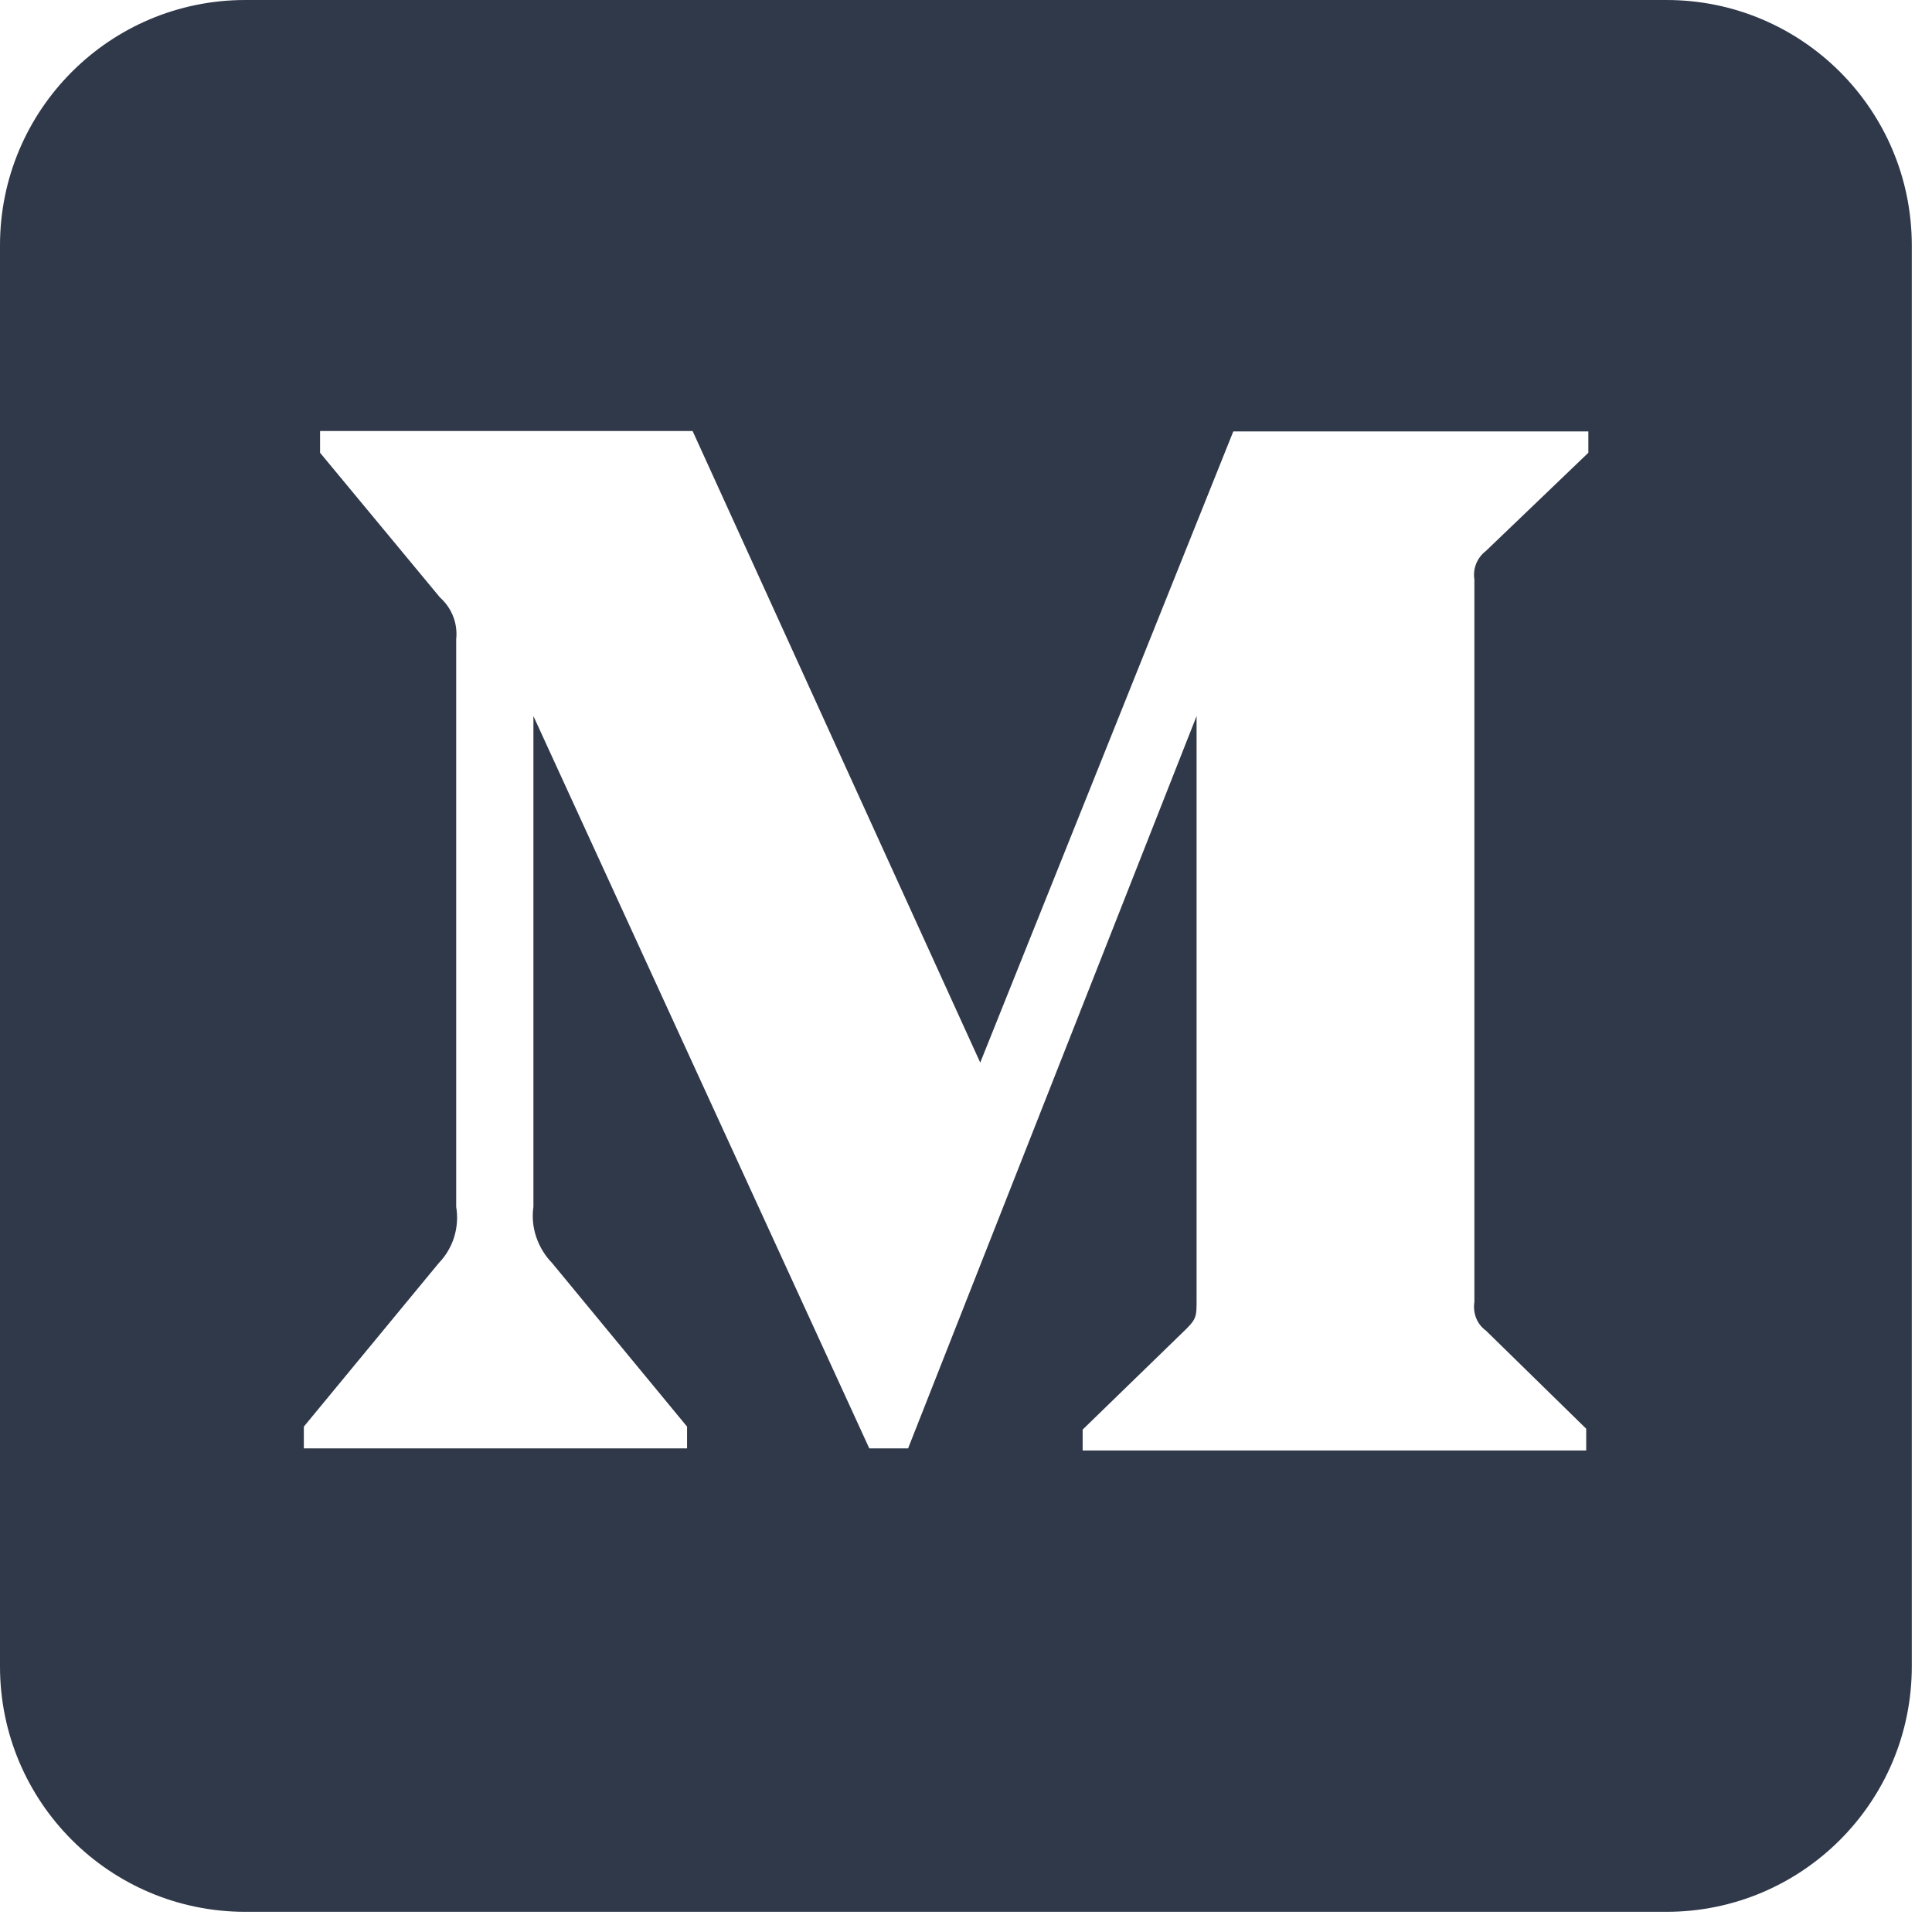
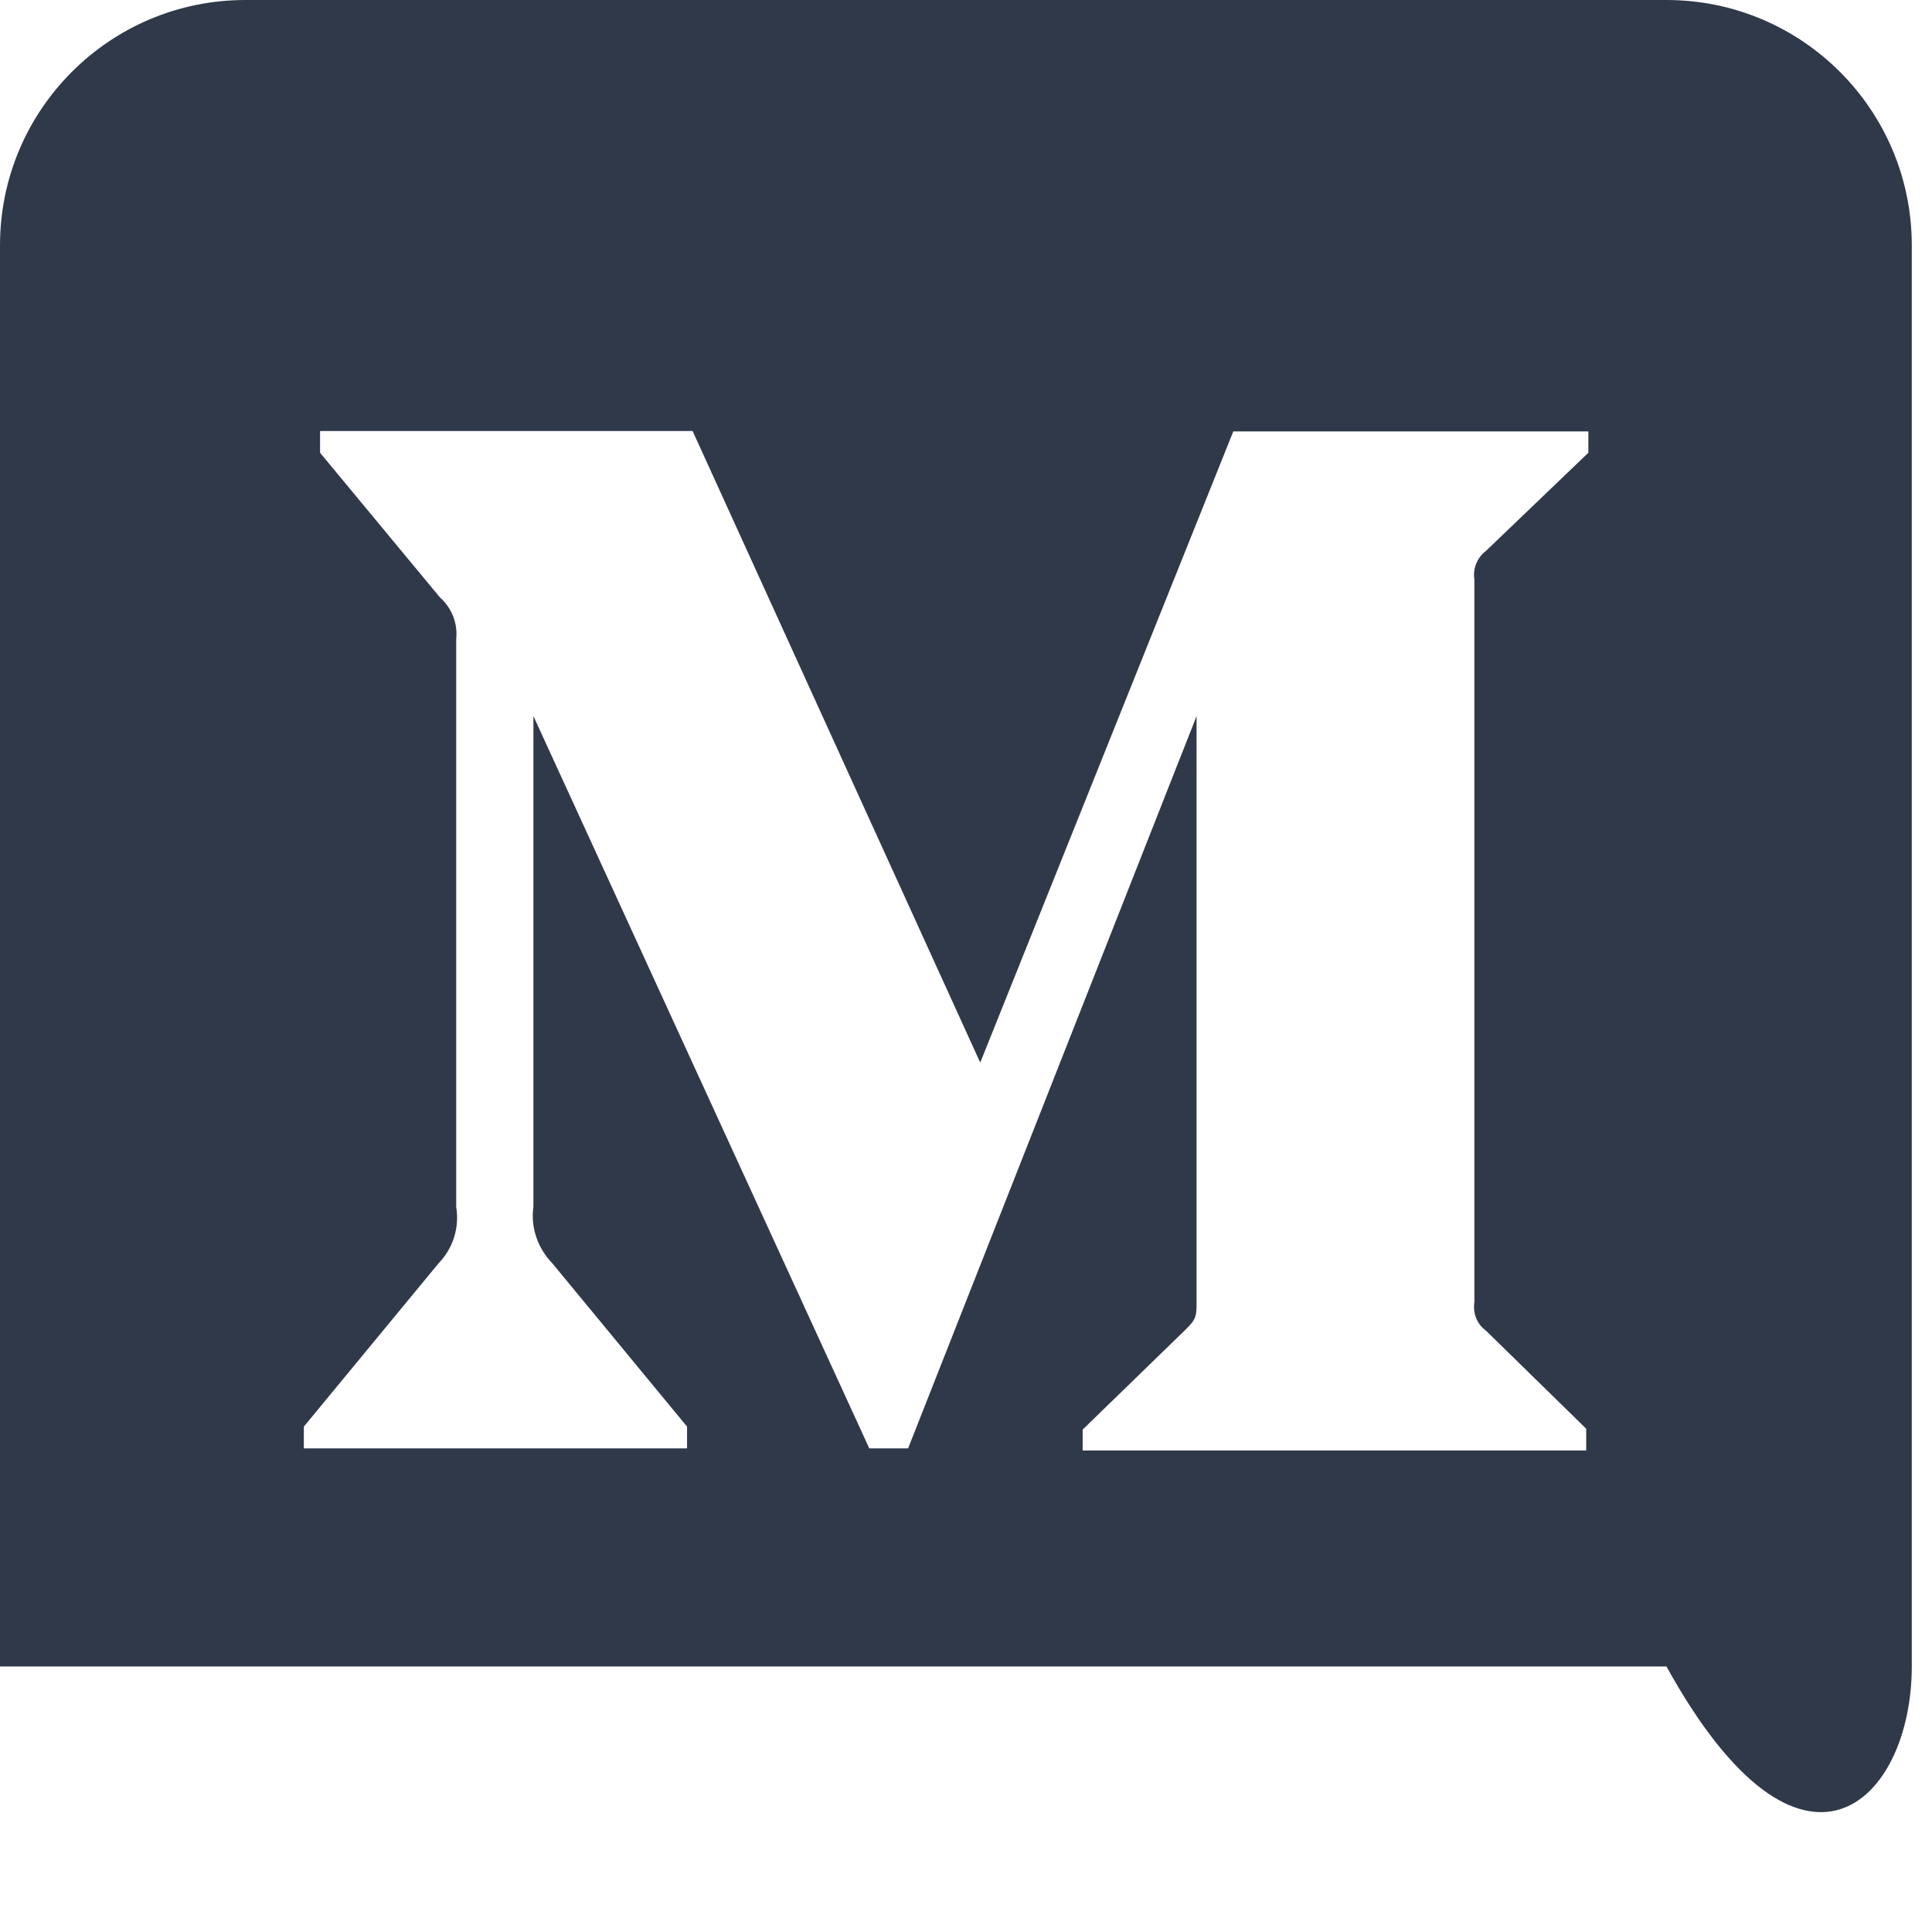
<svg xmlns="http://www.w3.org/2000/svg" width="63" height="63" viewBox="0 0 63 63" fill="none">
-   <path d="M8 0C3.582 0 0 3.582 0 8V54.342C0 58.76 3.582 62.342 8 62.342H54.341C58.76 62.342 62.341 58.76 62.341 54.342V8C62.341 3.582 58.76 0 54.341 0H8ZM51.794 14.764L48.454 17.965C48.161 18.188 48.022 18.549 48.078 18.897V42.456C48.022 42.818 48.161 43.18 48.454 43.389L51.724 46.589V47.299H35.304V46.617L38.685 43.333C39.019 42.999 39.019 42.901 39.019 42.401V23.35L29.612 47.229H28.346L17.394 23.35V39.353C17.297 40.021 17.534 40.703 18.007 41.19L22.404 46.52V47.229H9.908V46.52L14.305 41.19C14.778 40.703 14.987 40.021 14.876 39.353V20.845C14.931 20.331 14.736 19.83 14.347 19.482L10.437 14.764V14.055H22.585L31.964 34.65L40.216 14.069H51.794V14.764Z" fill="#30394A" />
+   <path d="M8 0C3.582 0 0 3.582 0 8V54.342H54.341C58.76 62.342 62.341 58.76 62.341 54.342V8C62.341 3.582 58.76 0 54.341 0H8ZM51.794 14.764L48.454 17.965C48.161 18.188 48.022 18.549 48.078 18.897V42.456C48.022 42.818 48.161 43.18 48.454 43.389L51.724 46.589V47.299H35.304V46.617L38.685 43.333C39.019 42.999 39.019 42.901 39.019 42.401V23.35L29.612 47.229H28.346L17.394 23.35V39.353C17.297 40.021 17.534 40.703 18.007 41.19L22.404 46.52V47.229H9.908V46.52L14.305 41.19C14.778 40.703 14.987 40.021 14.876 39.353V20.845C14.931 20.331 14.736 19.83 14.347 19.482L10.437 14.764V14.055H22.585L31.964 34.65L40.216 14.069H51.794V14.764Z" fill="#30394A" />
</svg>